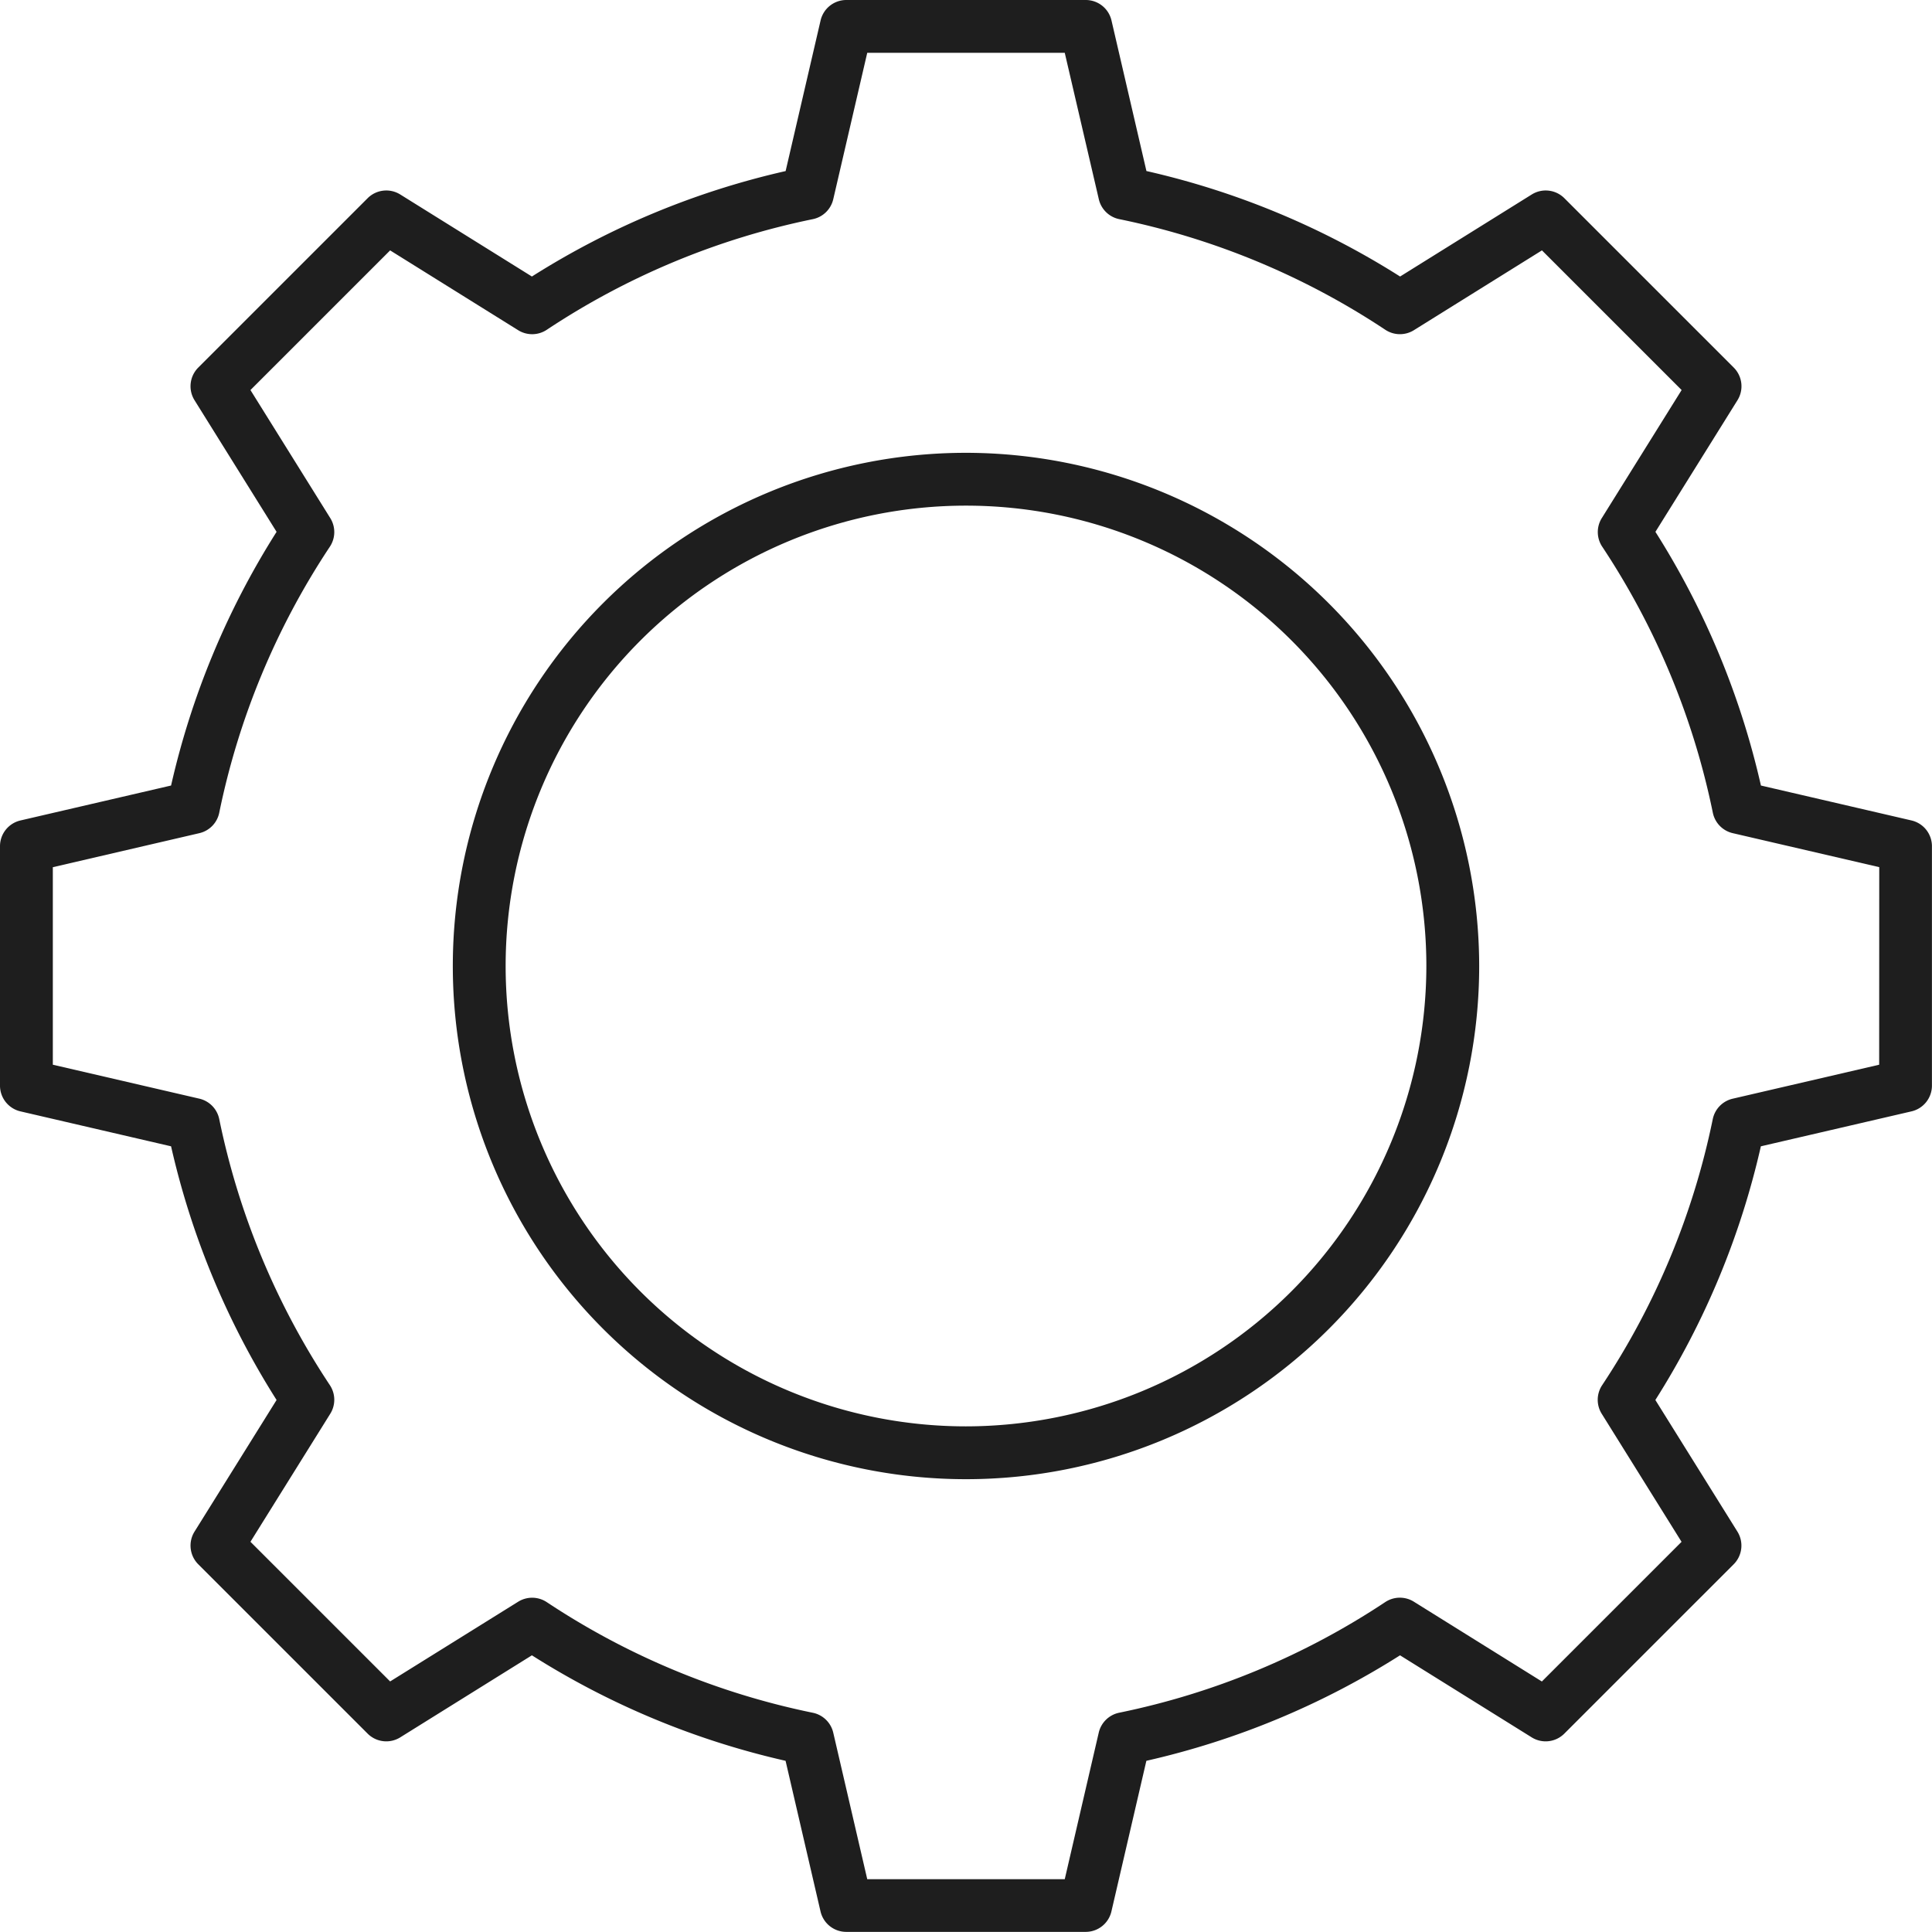
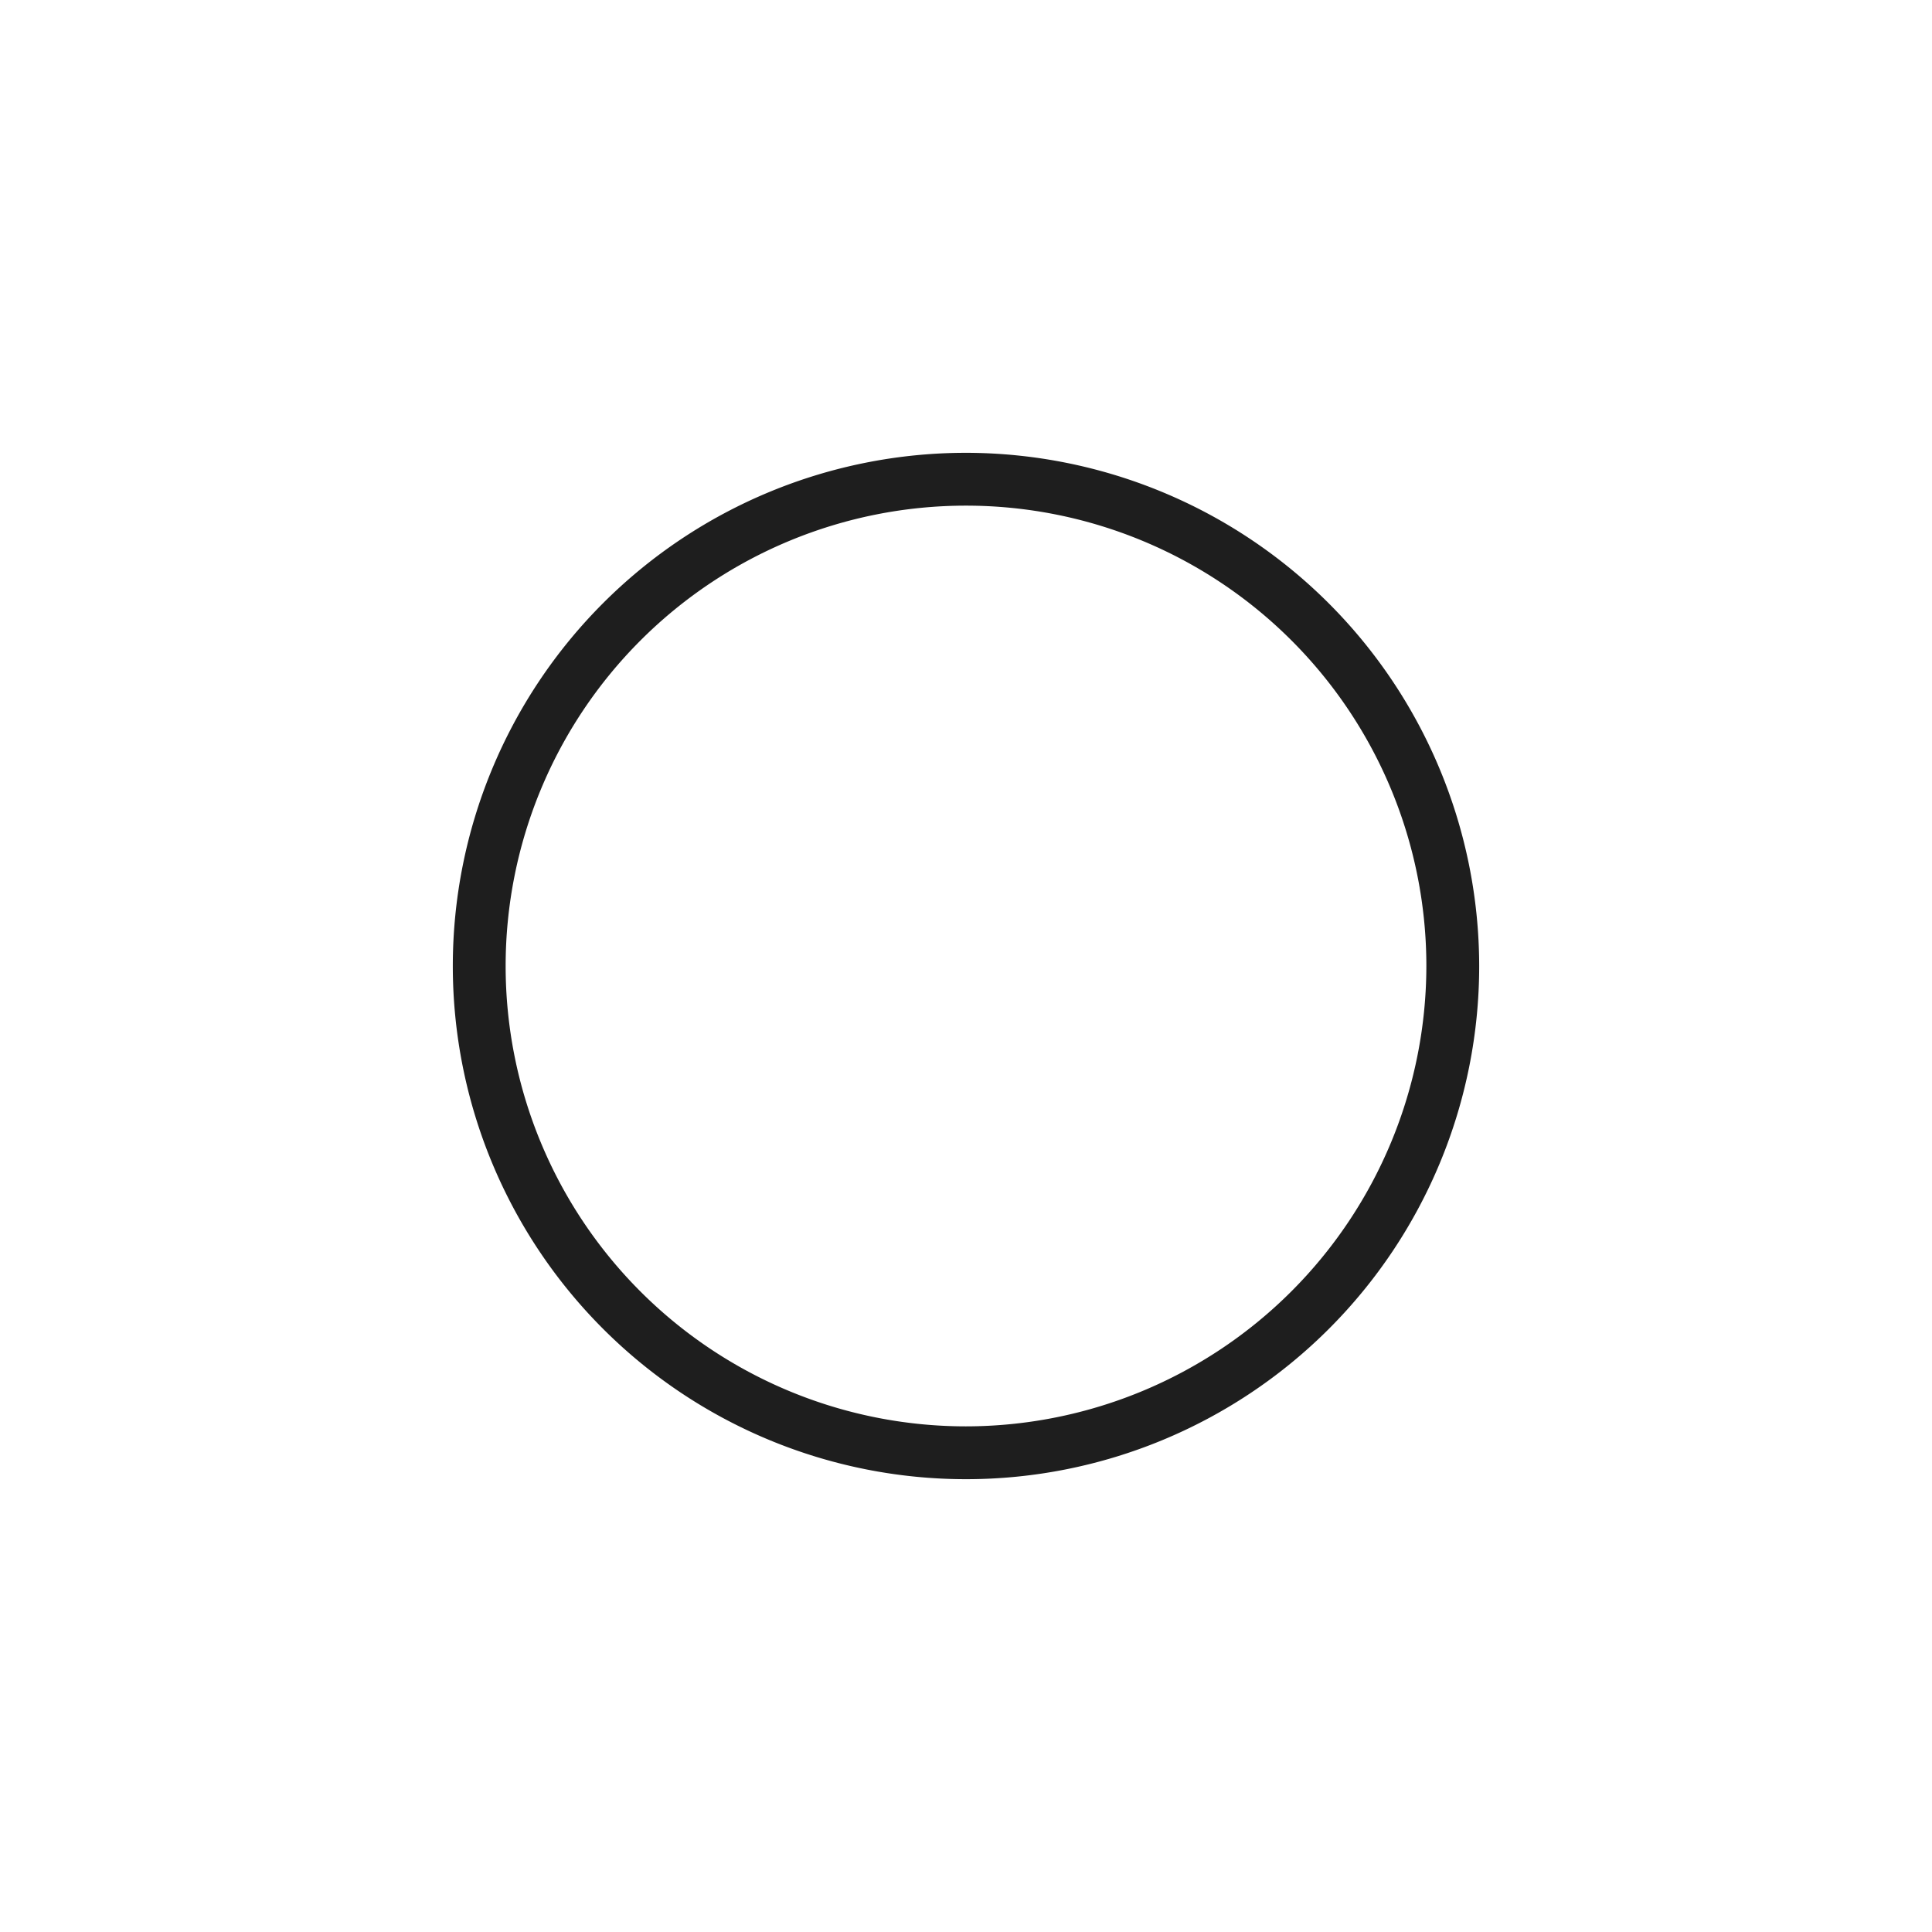
<svg xmlns="http://www.w3.org/2000/svg" version="1.1" width="512" height="512" x="0" y="0" viewBox="0 0 128 128" style="enable-background:new 0 0 512 512" xml:space="preserve" class="">
  <g>
-     <path d="m126.645 54.358-9.979-2.315a53.474 53.474 0 0 0-6.99-16.807l5.436-8.72a1.75 1.75 0 0 0-.247-2.163l-11.22-11.22a1.749 1.749 0 0 0-2.163-.248L92.76 18.32a53.48 53.48 0 0 0-16.806-6.989l-2.316-9.979A1.75 1.75 0 0 0 71.934 0H56.066a1.75 1.75 0 0 0-1.7 1.355l-2.316 9.979a53.48 53.48 0 0 0-16.81 6.986l-8.722-5.435a1.749 1.749 0 0 0-2.163.248l-11.22 11.22a1.75 1.75 0 0 0-.247 2.163l5.436 8.72a53.474 53.474 0 0 0-6.99 16.807l-9.98 2.315A1.751 1.751 0 0 0 0 56.064v15.867a1.751 1.751 0 0 0 1.354 1.7l9.98 2.315a53.474 53.474 0 0 0 6.99 16.807l-5.436 8.72a1.752 1.752 0 0 0 .247 2.164l11.22 11.219a1.749 1.749 0 0 0 2.163.248l8.722-5.435a53.456 53.456 0 0 0 16.806 6.989l2.316 9.98a1.75 1.75 0 0 0 1.7 1.354h15.872a1.75 1.75 0 0 0 1.7-1.354l2.316-9.98a53.456 53.456 0 0 0 16.806-6.989l8.722 5.435a1.749 1.749 0 0 0 2.163-.248l11.22-11.219a1.752 1.752 0 0 0 .247-2.164l-5.436-8.72a53.474 53.474 0 0 0 6.99-16.807l9.979-2.315a1.752 1.752 0 0 0 1.355-1.7V56.064a1.752 1.752 0 0 0-1.351-1.706ZM124.5 70.54l-9.706 2.252a1.75 1.75 0 0 0-1.319 1.354 50.063 50.063 0 0 1-7.331 17.629 1.75 1.75 0 0 0-.026 1.891l5.289 8.484-9.254 9.253-8.484-5.288a1.752 1.752 0 0 0-1.891.026 50.018 50.018 0 0 1-17.629 7.331 1.75 1.75 0 0 0-1.354 1.319l-2.252 9.709H57.457l-2.252-9.706a1.752 1.752 0 0 0-1.354-1.319 50.01 50.01 0 0 1-17.629-7.331 1.752 1.752 0 0 0-1.891-.026l-8.484 5.282-9.254-9.253 5.289-8.484a1.75 1.75 0 0 0-.026-1.891 50.044 50.044 0 0 1-7.331-17.629 1.75 1.75 0 0 0-1.319-1.354L3.5 70.54V57.454l9.706-2.254a1.749 1.749 0 0 0 1.319-1.353 50.041 50.041 0 0 1 7.331-17.63 1.75 1.75 0 0 0 .026-1.891l-5.289-8.484 9.254-9.253 8.484 5.288a1.75 1.75 0 0 0 1.891-.026 50.01 50.01 0 0 1 17.629-7.331 1.752 1.752 0 0 0 1.354-1.32l2.252-9.7h13.086l2.257 9.7a1.75 1.75 0 0 0 1.354 1.319 50.018 50.018 0 0 1 17.629 7.331 1.75 1.75 0 0 0 1.891.026l8.484-5.288 9.254 9.253-5.289 8.484a1.75 1.75 0 0 0 .026 1.891 50.06 50.06 0 0 1 7.331 17.63 1.749 1.749 0 0 0 1.319 1.353l9.706 2.252Z" fill="#1e1e1e" opacity="1" data-original="#000000" />
    <path d="M64 30a34 34 0 1 0 34 34 34.038 34.038 0 0 0-34-34Zm0 64.5A30.5 30.5 0 1 1 94.5 64 30.534 30.534 0 0 1 64 94.5Z" fill="#1e1e1e" opacity="1" data-original="#000000" />
  </g>
</svg>